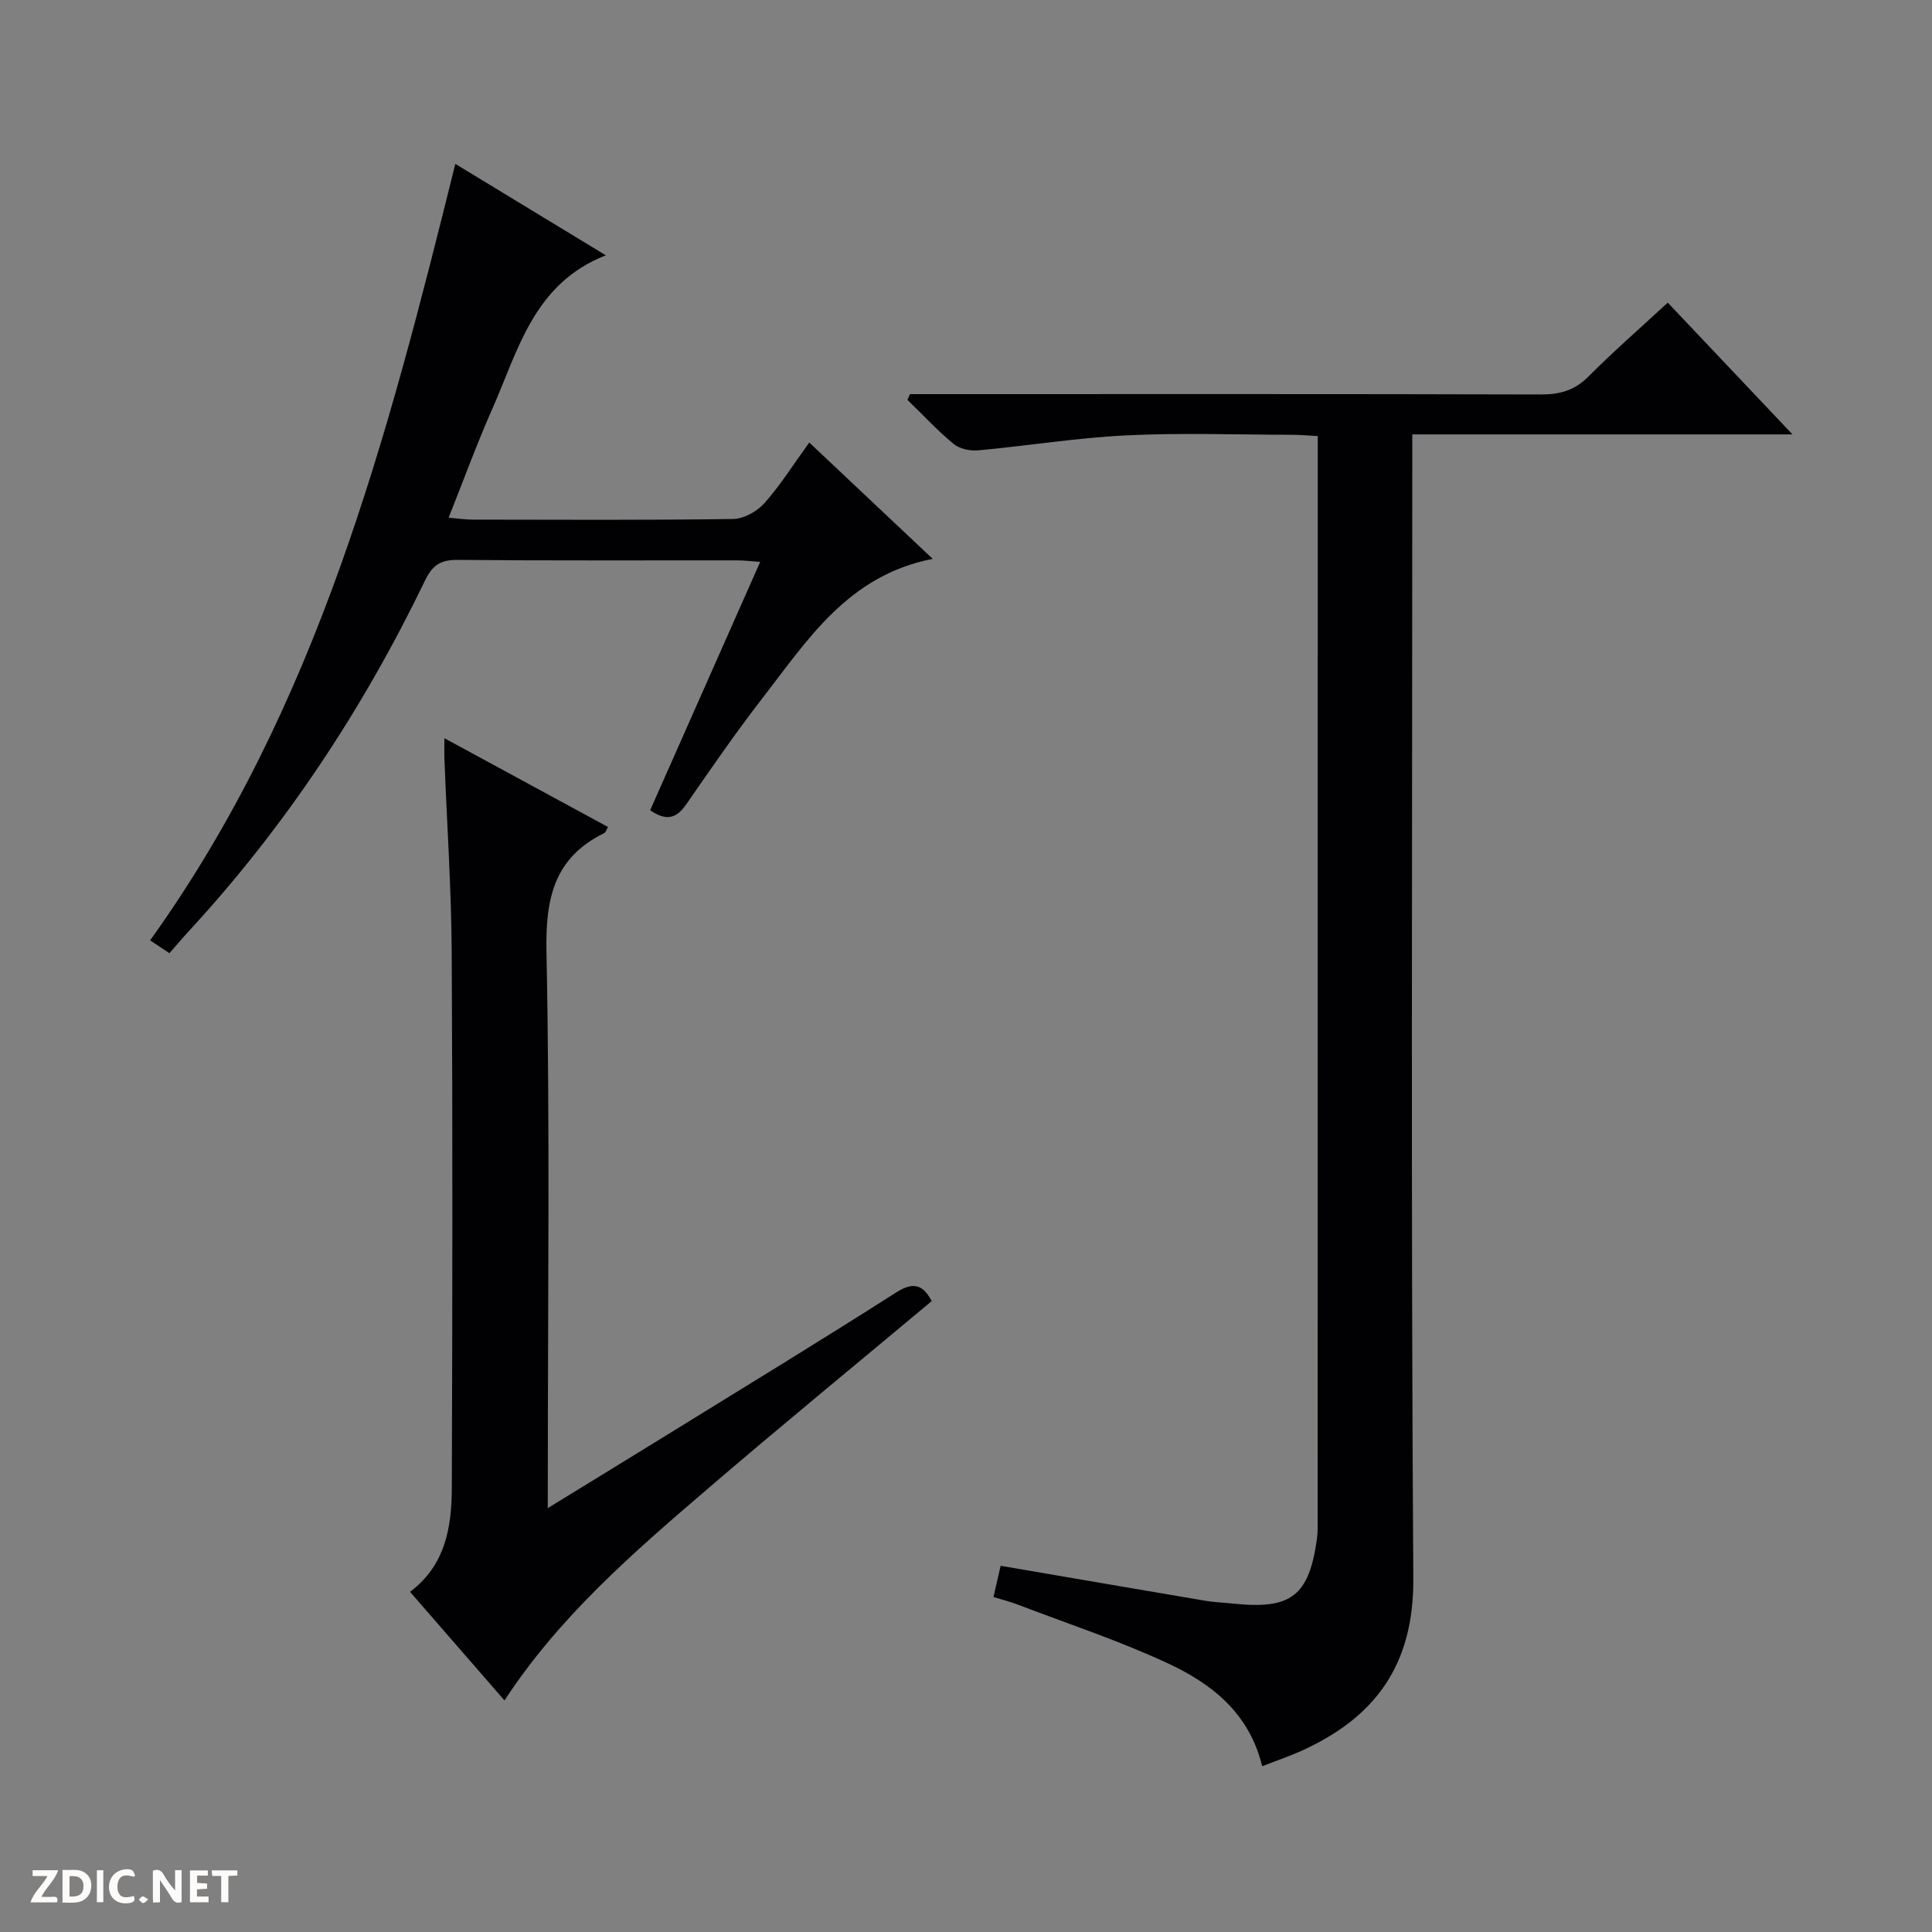
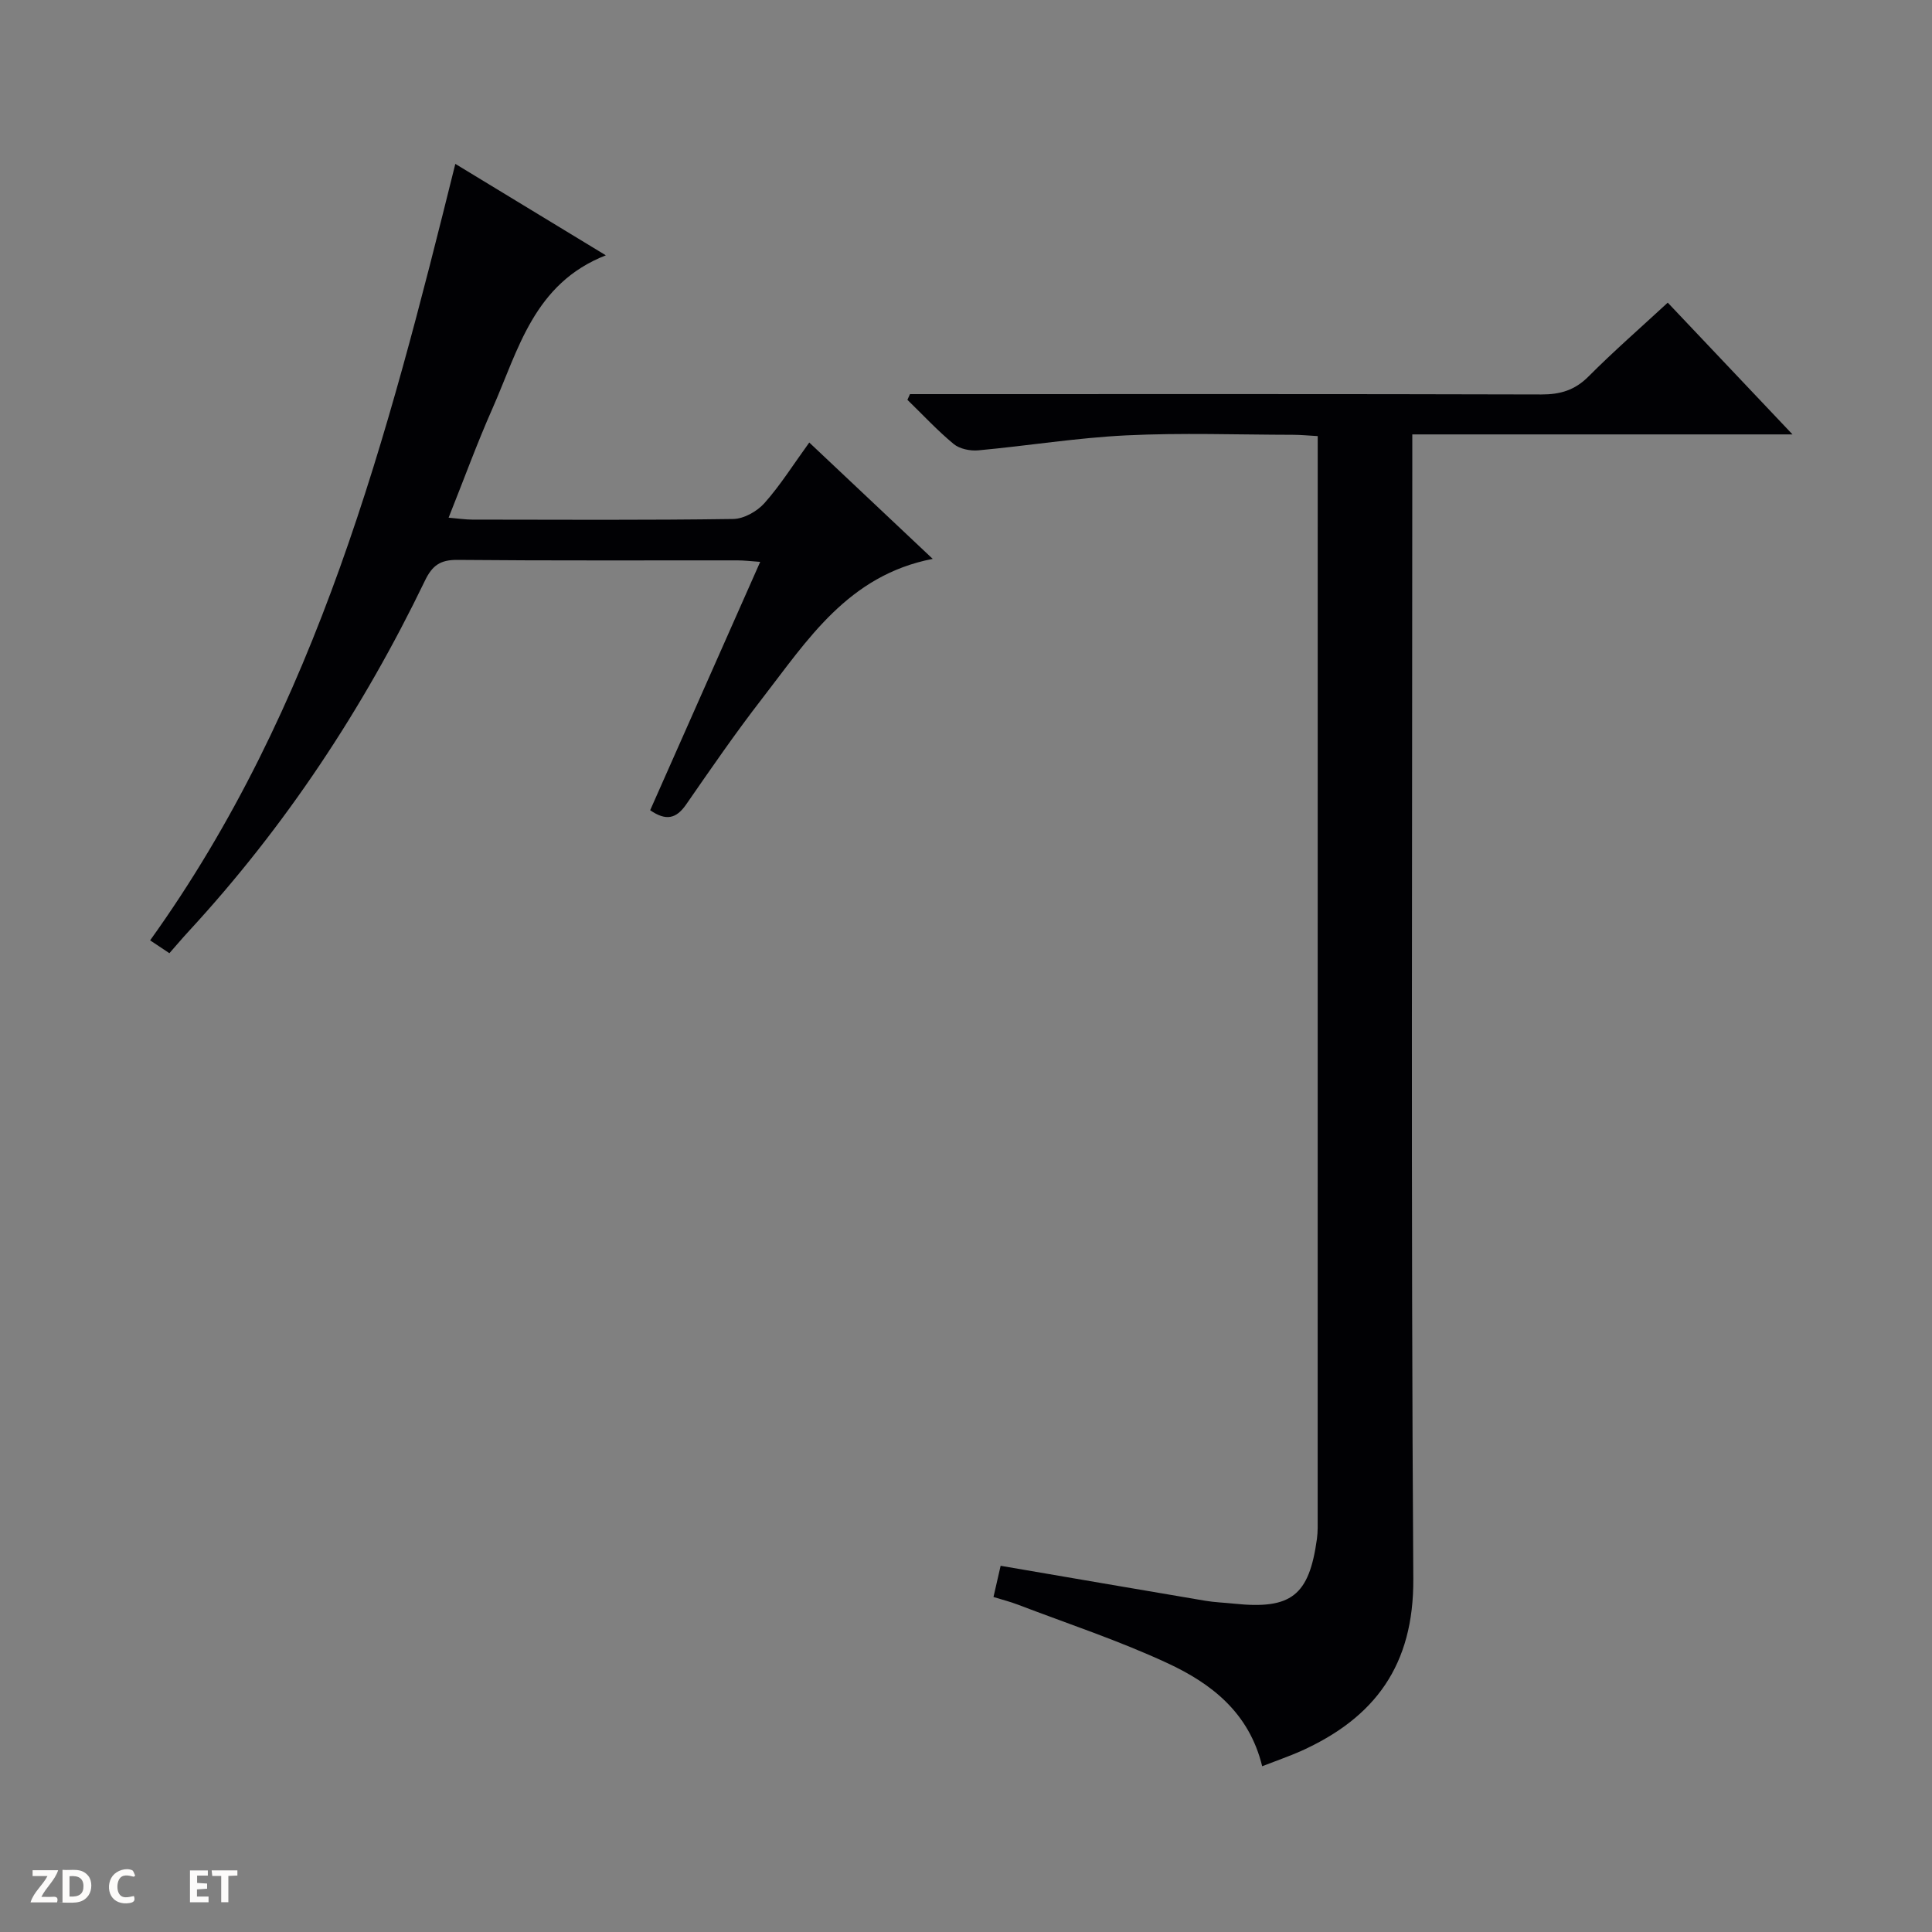
<svg xmlns="http://www.w3.org/2000/svg" enable-background="new 0 0 400 400" viewBox="0 0 400 400">
  <rect x="0" y="0" width="400" height="400" fill="#808080" stroke="none" />
  <g fill="#fcfbfa">
-     <path d="m37.59 393.81c-.92.31-1.52.05-2-.78-.7-1.2-1.52-2.34-2.47-3.78v4.59c-.55.03-.95.05-1.41.07-.03-.37-.06-.64-.06-.91 0-1.91 0-3.81 0-5.7 1.13-.41 1.77-.03 2.29.91.62 1.11 1.38 2.14 2.31 3.19v-4.2h1.35v6.61z" />
    <path d="m12.94 393.88v-6.75c1.9.19 3.93-.54 5.37 1.29.8 1.01.78 2.88.03 3.97-1.37 1.97-3.4 1.51-6.4 1.49m2.45-1.22c2.04.12 2.92-.58 2.89-2.21-.03-1.51-.98-2.19-2.89-2z" />
    <path d="m11.81 393.87h-5.49c.68-2.18 2.47-3.48 3.51-5.45h-3.08v-1.21h5.29c-.71 2.13-2.44 3.48-3.47 5.51.86 0 1.63.04 2.39-.01.79-.05 1.14.21.85 1.16" />
    <path d="m39.33 393.86v-6.61h3.7v1.07h-2.22v1.52c.68.04 1.34.09 2.07.13v1.07c-.72.05-1.38.09-2.1.14v1.48h2.4v1.19h-3.85z" />
    <path d="m27.71 388.56c-1.15-.3-2.46-.61-3.1.64-.37.73-.41 1.93-.06 2.67.63 1.35 1.99.93 3.17.68.35.94-.01 1.32-.93 1.46-1.62.25-3.05-.27-3.76-1.48-.73-1.24-.6-3.03.31-4.17.88-1.11 2.71-1.7 4-1.16.32.13.44.74.65 1.12-.1.08-.19.16-.28.24" />
    <path d="m49.15 387.24v1.07c-.59.02-1.17.05-1.87.08v5.44h-1.48v-5.44h-1.85c-.05-.4-.08-.73-.13-1.15z" />
-     <path d="m20.06 387.21h1.33v6.62h-1.33z" />
-     <path d="m30.68 393.25c-.39.38-.8.79-1.05.76-.32-.05-.6-.45-.9-.7.26-.24.51-.64.8-.67.29-.04.62.3 1.15.61" />
  </g>
  <path d="m261.32 365.68c-2.7-11.12-10.55-17.13-19.56-21.32-10.06-4.68-20.67-8.18-31.06-12.15-1.51-.58-3.1-.98-5.01-1.57.53-2.3 1-4.34 1.48-6.46 14.31 2.45 28.34 4.87 42.37 7.24 1.96.33 3.97.39 5.95.6 11.84 1.24 15.55-1.64 17.17-13.44.2-1.48.15-2.99.15-4.49.01-72.82.01-145.65.01-218.47 0-1.64 0-3.27 0-5.33-1.96-.11-3.56-.27-5.16-.27-11.5-.02-23.02-.44-34.49.12-10.23.5-20.41 2.16-30.63 3.1-1.67.15-3.85-.29-5.09-1.31-3.39-2.81-6.41-6.07-9.58-9.15.18-.39.35-.79.53-1.18h5.73c41.66 0 83.32-.05 124.98.07 3.92.01 6.94-.88 9.77-3.72 5.16-5.18 10.67-9.99 16.41-15.29 8.48 8.95 16.75 17.68 25.83 27.28-26.8 0-52.48 0-78.72 0v6.95c0 76.66-.29 153.31.21 229.97.12 17.91-7.94 28.8-23.33 35.71-2.4 1.06-4.91 1.92-7.96 3.11z" fill="#010104" />
-   <path d="m113.41 312.24c9.41-5.78 17.89-10.96 26.34-16.18 15.28-9.44 30.63-18.79 45.77-28.46 3.68-2.35 5.62-1.55 7.38 1.78-15.61 13.05-31.3 25.91-46.7 39.13-15.27 13.1-30.49 26.3-41.75 43.55-6.53-7.5-12.96-14.9-19.56-22.49 7.31-5.47 8.62-13.34 8.65-21.44.13-37 .19-73.99-.02-110.99-.08-13.29-.99-26.57-1.5-39.86-.05-1.27-.01-2.55-.01-4.44 11.62 6.3 22.69 12.31 33.87 18.38-.32.54-.46 1.11-.79 1.27-10.37 5.09-12.17 13.5-11.95 24.51.73 36.15.28 72.32.28 108.48-.01 1.83-.01 3.65-.01 6.76z" fill="#010104" />
  <path d="m134.61 167.75c7.52-16.99 15.02-33.91 22.78-51.42-1.91-.13-3.3-.31-4.69-.31-19.33-.02-38.66.08-57.99-.1-3.53-.03-5.2 1.13-6.72 4.28-12.8 26.53-28.88 50.88-48.88 72.57-1.35 1.46-2.63 2.98-4.04 4.58-1.64-1.09-2.83-1.89-3.99-2.66 34.67-48.28 49.14-104.18 63.19-160.76 9.89 6.01 20.18 12.26 31.16 18.93-14.93 5.85-18.11 19.59-23.47 31.71-3.21 7.24-5.92 14.7-9.08 22.61 2.08.18 3.5.4 4.93.4 18 .02 35.99.13 53.99-.13 2.21-.03 4.94-1.57 6.46-3.27 3.3-3.71 5.97-7.98 9.29-12.56 8.44 7.96 16.7 15.74 25.56 24.09-17.55 3.4-25.96 16.85-35.37 28.99-5.5 7.1-10.59 14.51-15.71 21.9-2.02 2.89-4.11 3.43-7.42 1.15z" fill="#010104" />
</svg>